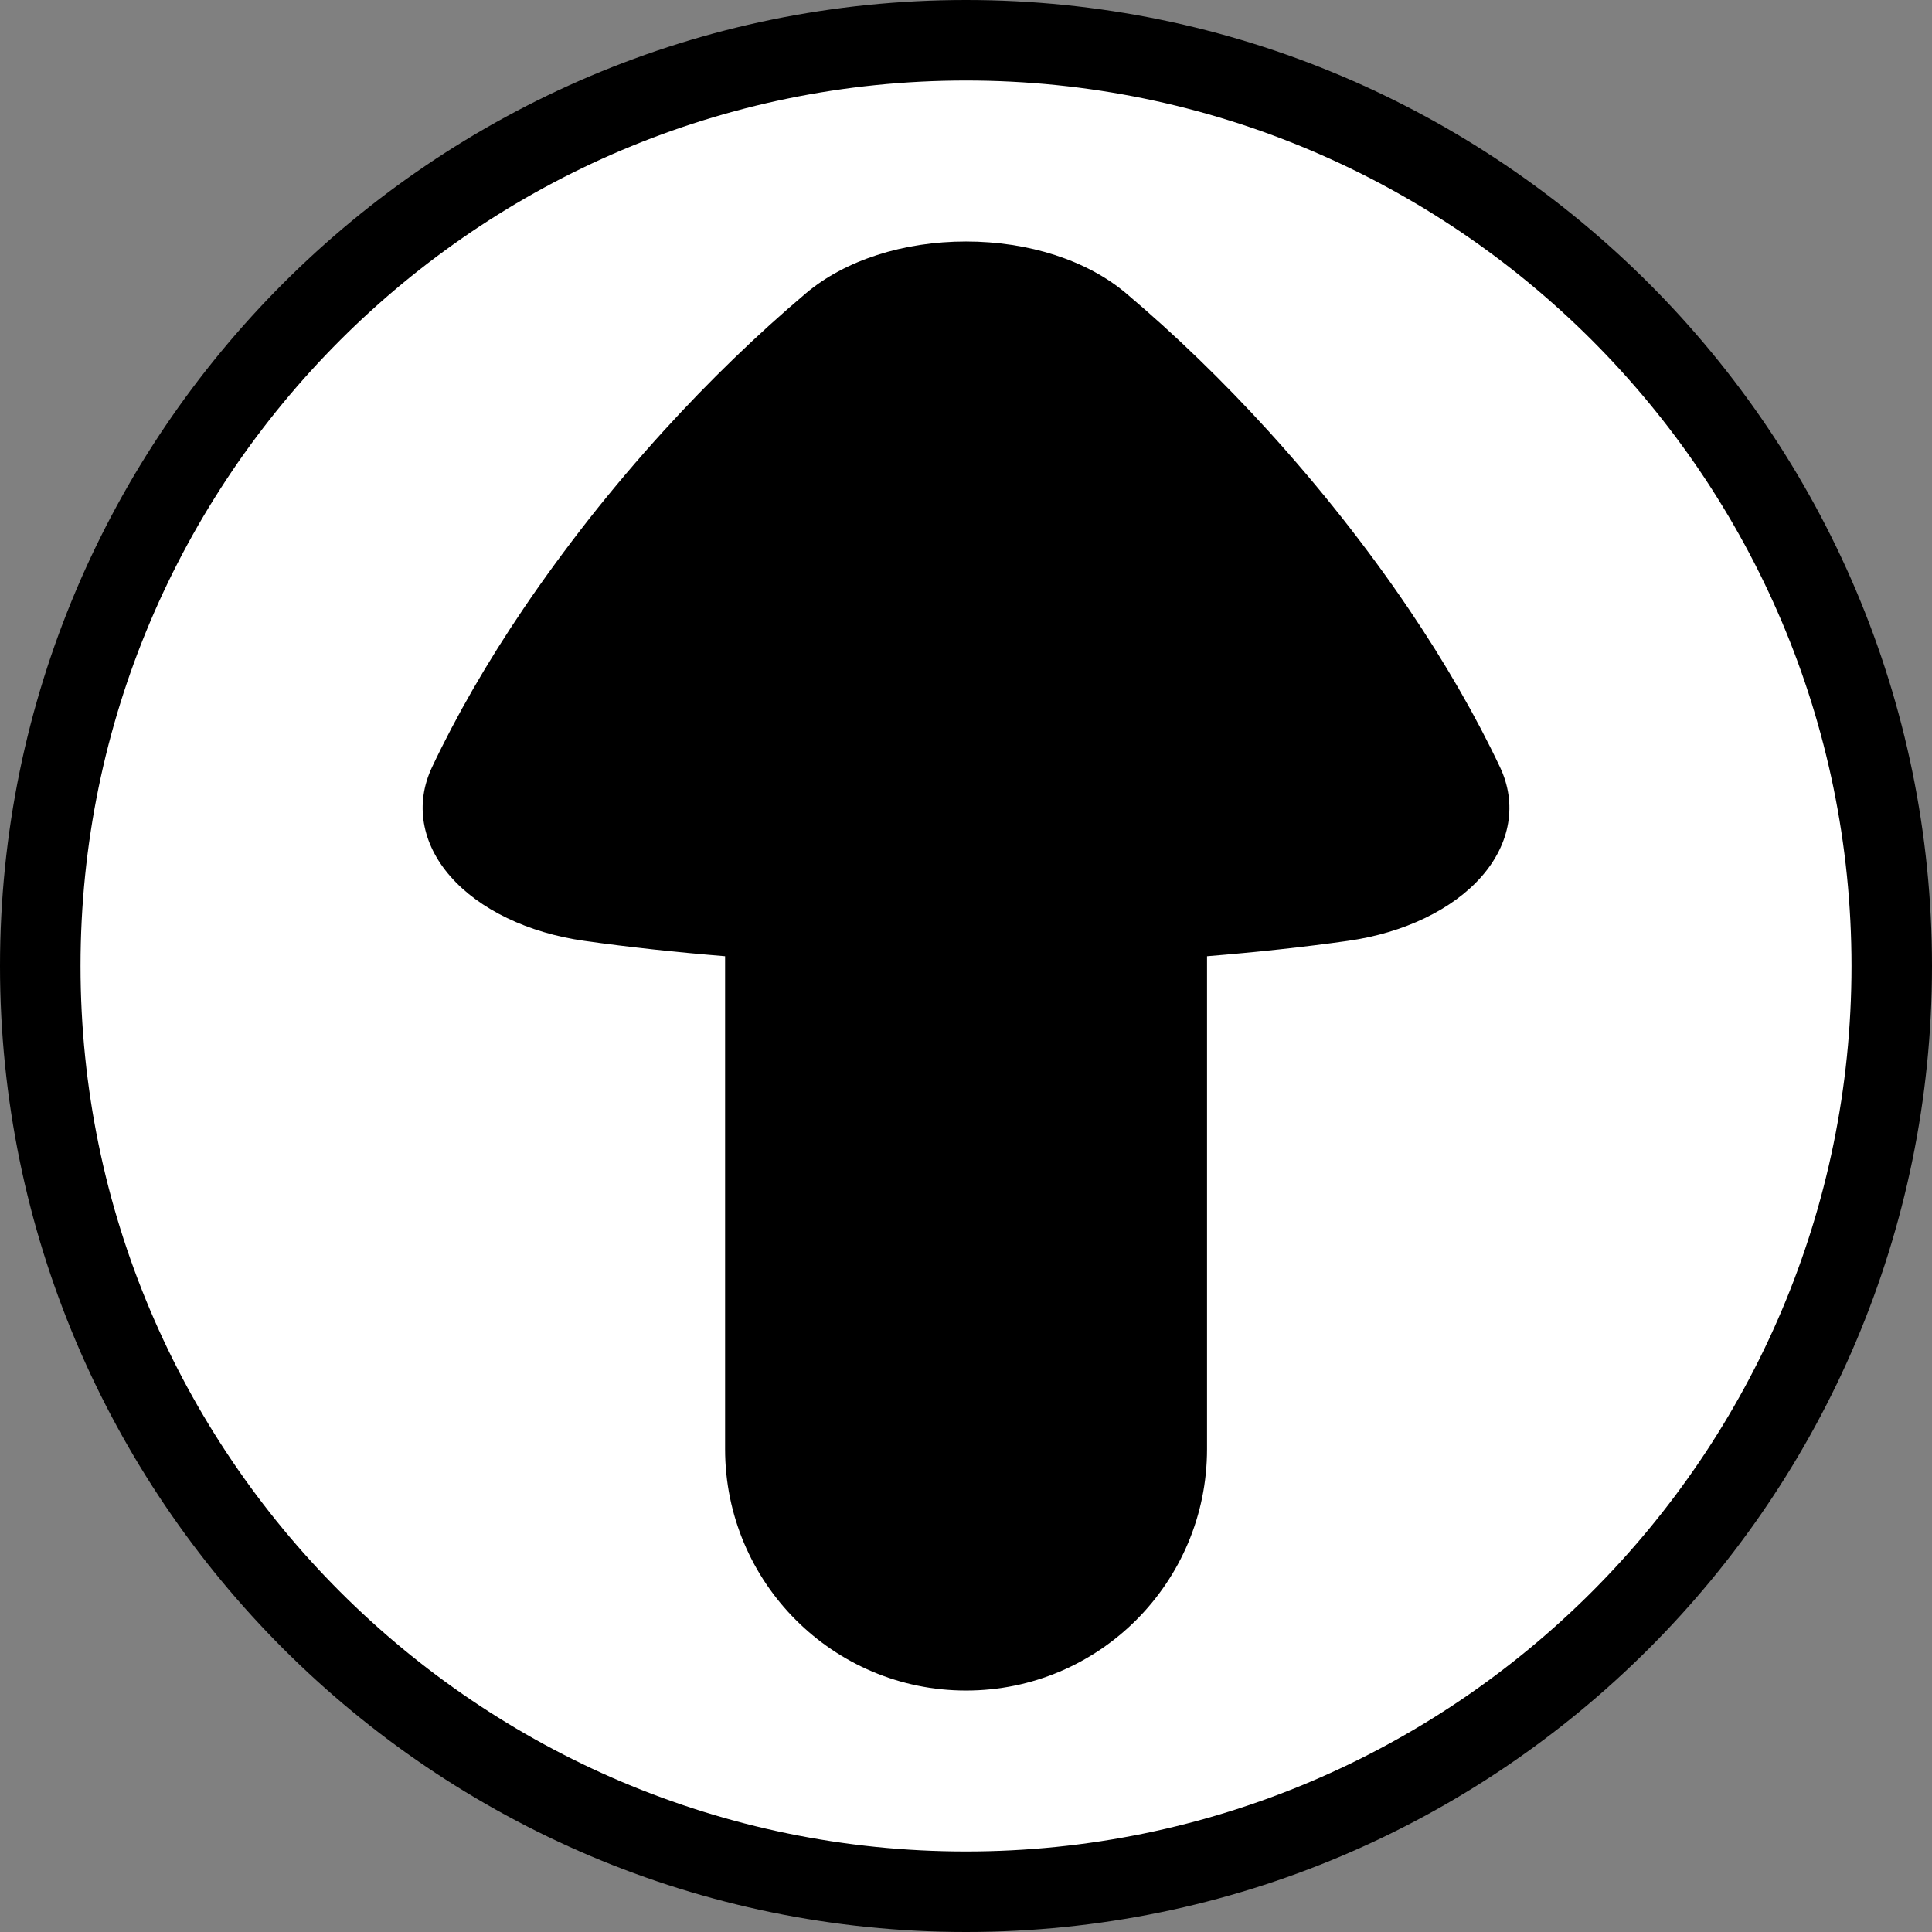
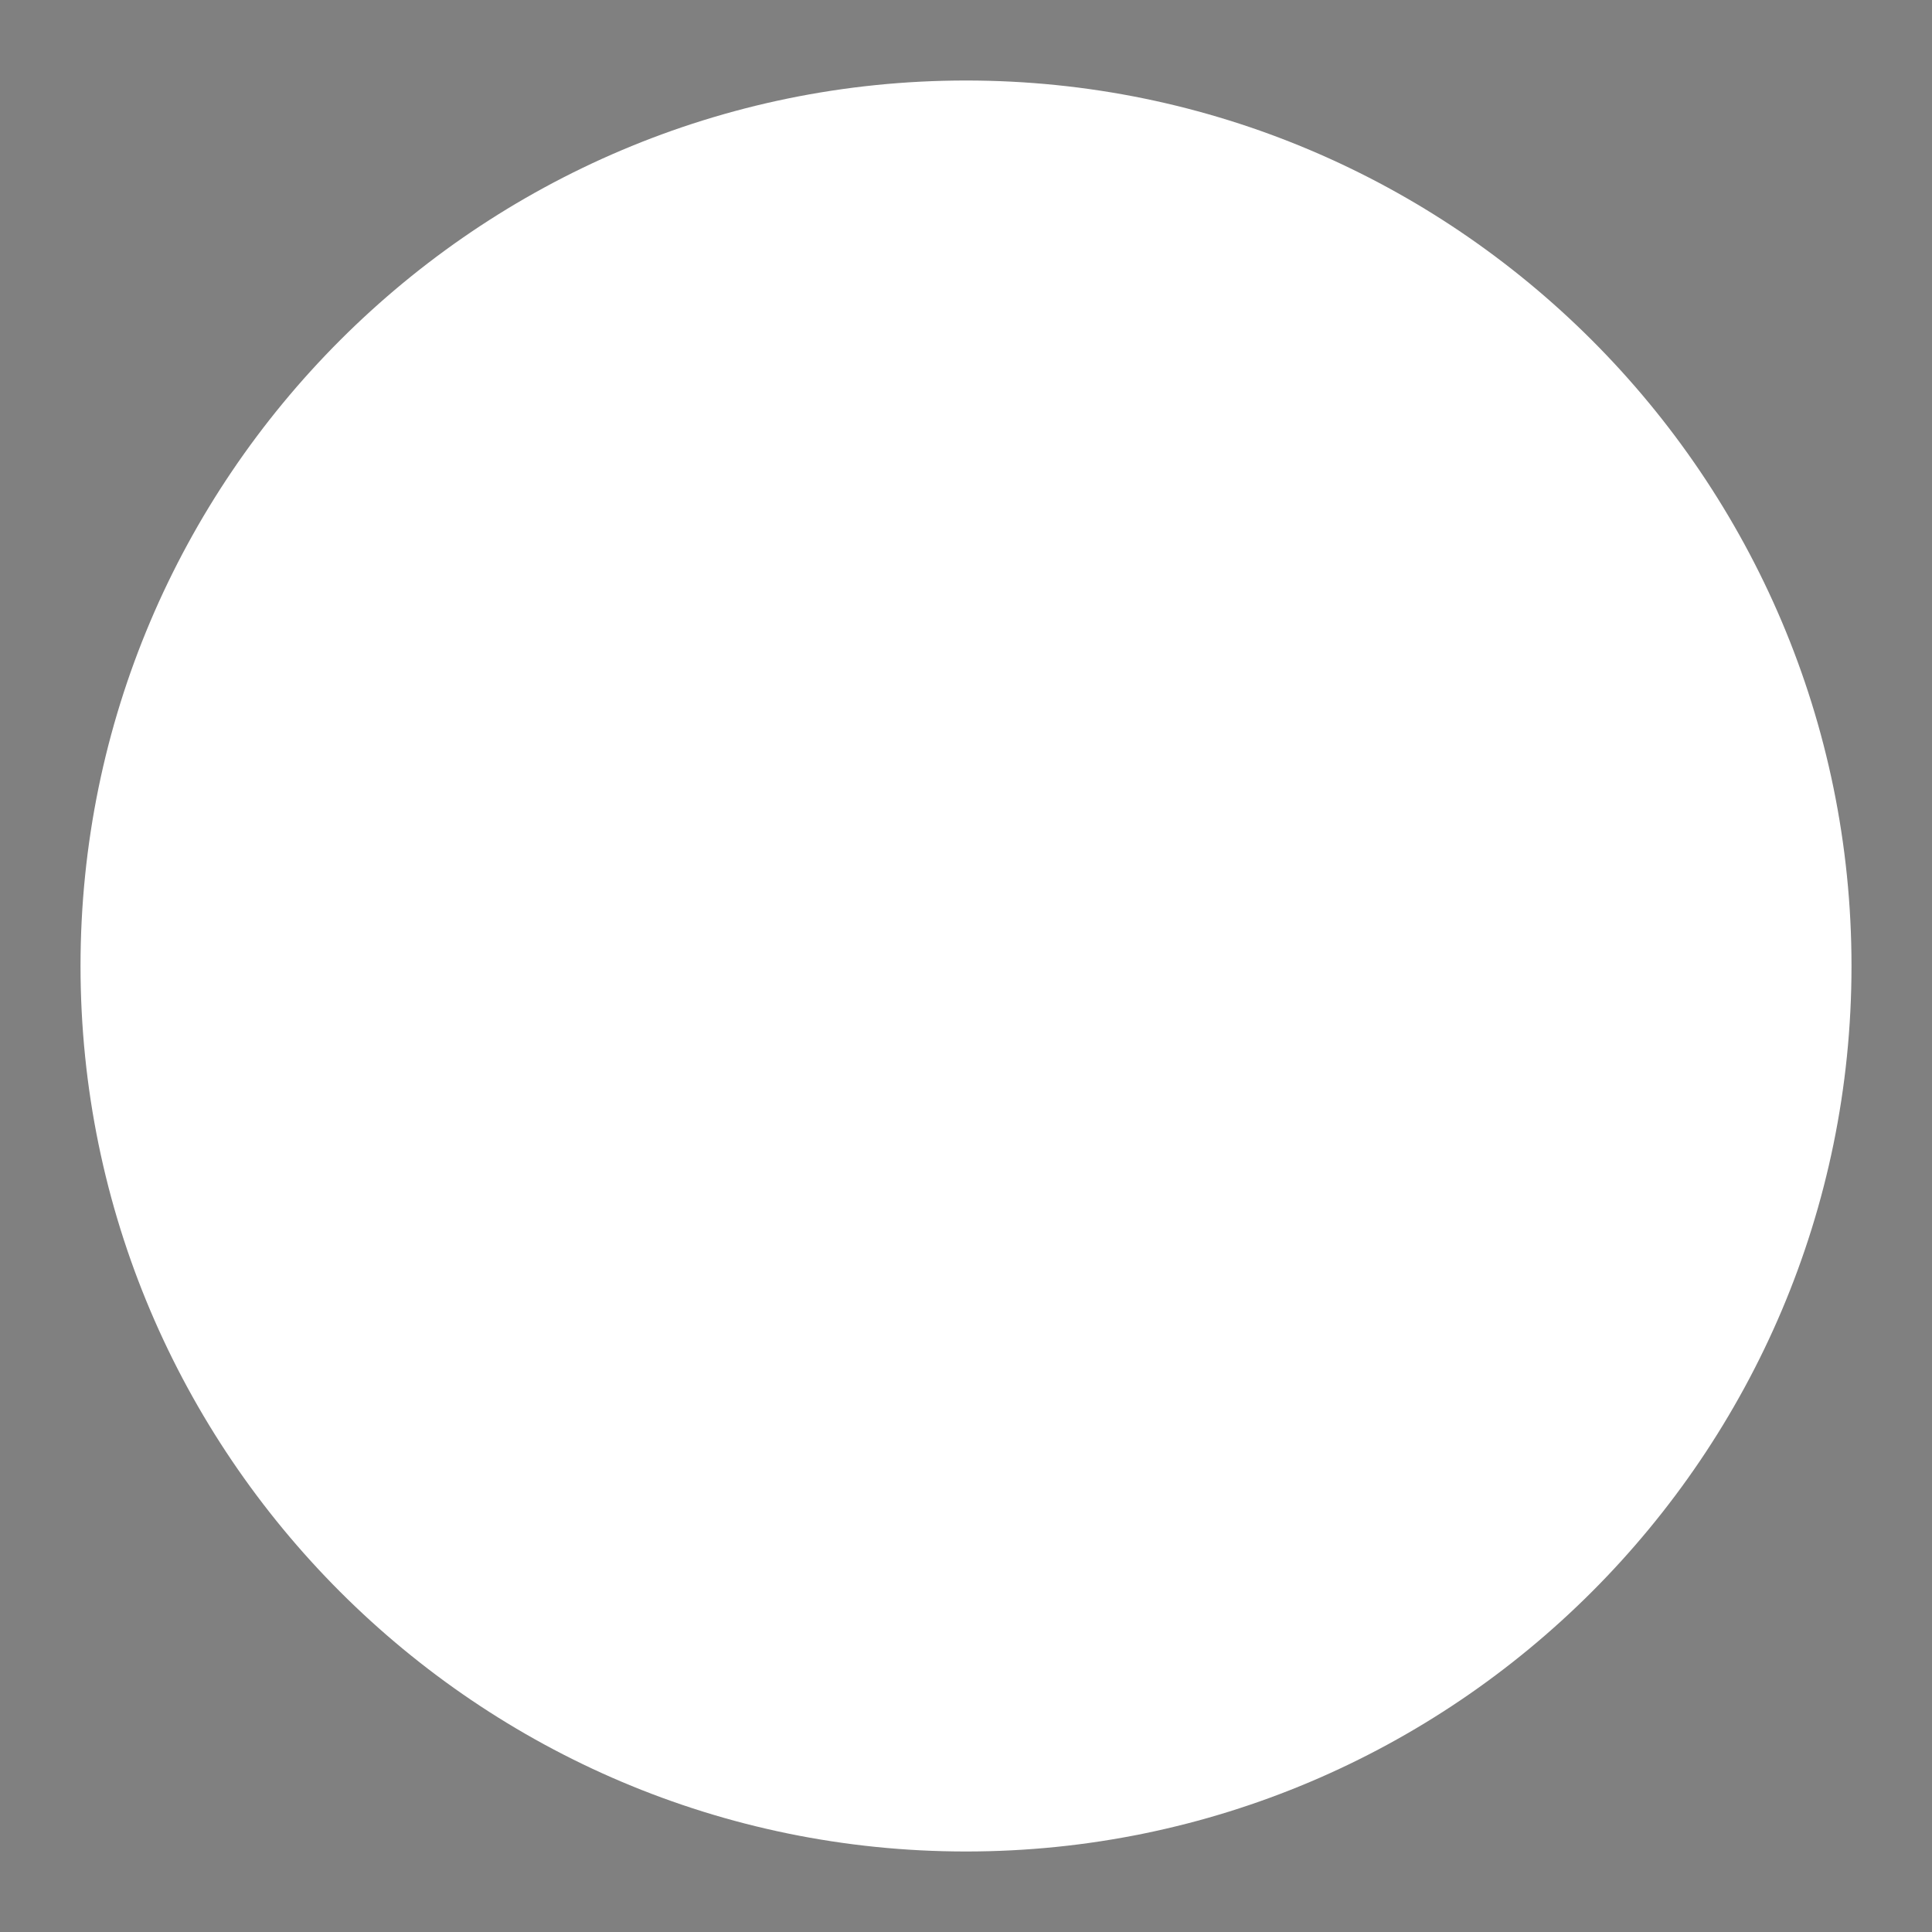
<svg xmlns="http://www.w3.org/2000/svg" version="1.1" id="Calque_1" x="0px" y="0px" width="136.061px" height="136.061px" viewBox="0 0 136.061 136.061" enable-background="new 0 0 136.061 136.061" xml:space="preserve">
  <rect x="0" y="0" width="136.061" height="136.061" fill="#808080" stroke="none" />
  <g>
-     <path d="M68.031,0C30.519,0,0,30.519,0,68.031c0,37.515,30.519,68.03,68.032,68.03c37.512,0,68.029-30.519,68.029-68.03   C136.064,30.52,105.544,0,68.031,0z" />
    <path fill="#FFFFFF" d="M68.031,5.67c-34.388,0-62.36,27.976-62.36,62.36c0,34.388,27.976,62.361,62.36,62.361   c34.386,0,62.361-27.977,62.361-62.361C130.393,33.645,102.417,5.67,68.031,5.67z" />
  </g>
-   <path d="M105.638,54.027L105.638,54.027c-1.711-3.618-3.877-7.374-6.443-11.168c-1.438-2.127-3.008-4.265-4.654-6.354  c-1.652-2.093-3.402-4.156-5.199-6.135c-3.219-3.538-6.6-6.809-10.047-9.722c-2.74-2.313-6.844-3.641-11.265-3.641  c-4.42,0-8.525,1.327-11.265,3.641c-3.445,2.913-6.827,6.182-10.047,9.722c-1.8,1.98-3.55,4.043-5.2,6.135  c-1.64,2.09-3.207,4.225-4.649,6.355c-2.566,3.791-4.733,7.548-6.442,11.167c-1.216,2.569-0.741,5.375,1.295,7.697  c2.034,2.326,5.471,3.98,9.422,4.535c3.17,0.449,6.498,0.803,9.921,1.083v34.706c0,9.393,7.599,17.008,16.97,17.008  c9.371,0,16.97-7.615,16.97-17.008V67.343c3.422-0.28,6.752-0.634,9.922-1.083c3.947-0.557,7.381-2.209,9.418-4.535  C106.376,59.401,106.853,56.595,105.638,54.027z" />
</svg>